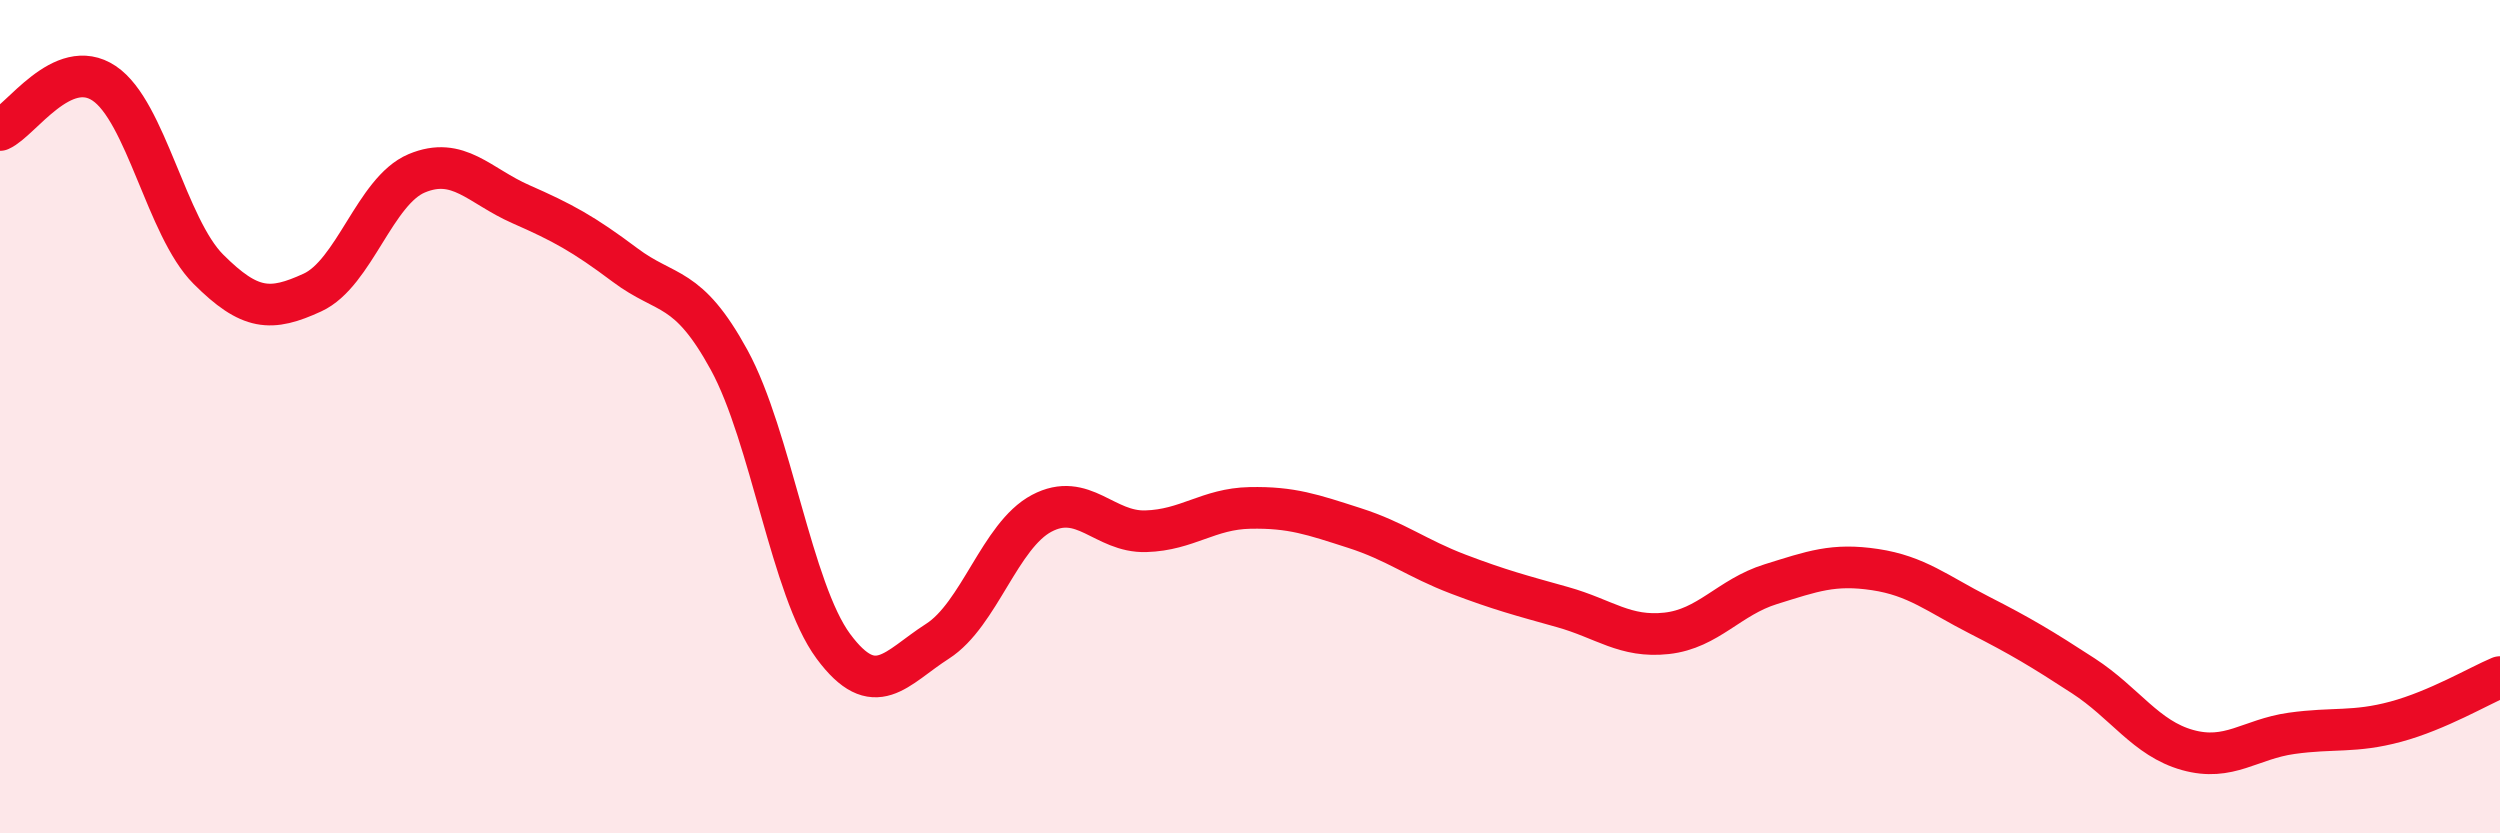
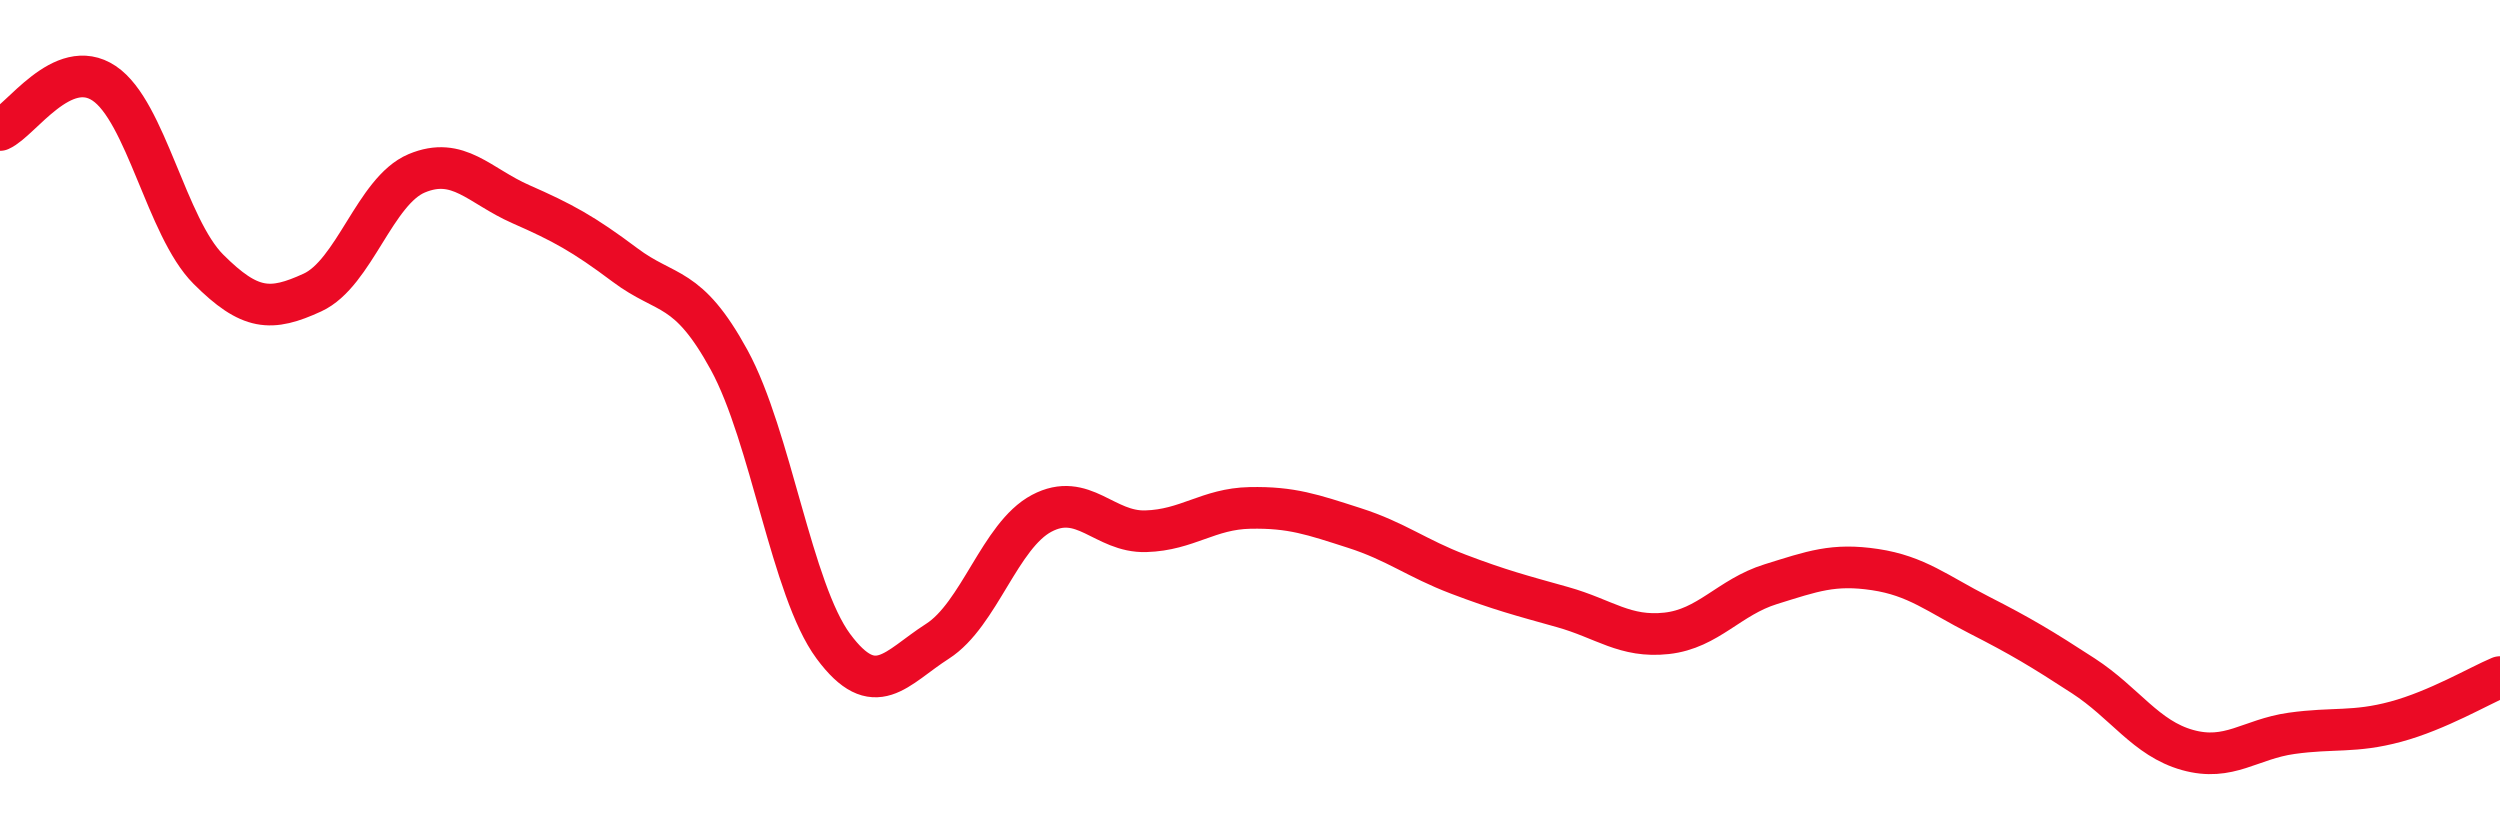
<svg xmlns="http://www.w3.org/2000/svg" width="60" height="20" viewBox="0 0 60 20">
-   <path d="M 0,3.12 C 0.5,2.9 1.5,1.33 2.5,2 C 3.5,2.67 4,5.46 5,6.46 C 6,7.46 6.5,7.48 7.5,7.02 C 8.5,6.56 9,4.58 10,4.16 C 11,3.74 11.5,4.46 12.5,4.9 C 13.5,5.34 14,5.61 15,6.36 C 16,7.11 16.5,6.81 17.5,8.64 C 18.5,10.47 19,14.16 20,15.51 C 21,16.86 21.5,16.03 22.5,15.39 C 23.5,14.75 24,12.85 25,12.32 C 26,11.79 26.5,12.78 27.5,12.75 C 28.5,12.72 29,12.21 30,12.19 C 31,12.17 31.5,12.35 32.5,12.67 C 33.5,12.99 34,13.4 35,13.78 C 36,14.16 36.5,14.29 37.5,14.57 C 38.5,14.85 39,15.31 40,15.2 C 41,15.09 41.5,14.33 42.5,14.02 C 43.5,13.71 44,13.52 45,13.67 C 46,13.82 46.5,14.25 47.5,14.76 C 48.5,15.27 49,15.57 50,16.22 C 51,16.87 51.5,17.72 52.5,18 C 53.5,18.28 54,17.74 55,17.6 C 56,17.46 56.5,17.59 57.5,17.32 C 58.5,17.05 59.5,16.46 60,16.25L60 20L0 20Z" fill="#EB0A25" opacity="0.1" stroke-linecap="round" stroke-linejoin="round" />
  <path d="M 0,3.12 C 0.5,2.9 1.5,1.33 2.5,2 C 3.5,2.67 4,5.46 5,6.46 C 6,7.46 6.5,7.48 7.5,7.02 C 8.5,6.56 9,4.58 10,4.16 C 11,3.74 11.5,4.46 12.5,4.9 C 13.5,5.34 14,5.61 15,6.36 C 16,7.11 16.5,6.81 17.5,8.64 C 18.5,10.47 19,14.16 20,15.51 C 21,16.86 21.5,16.03 22.5,15.39 C 23.5,14.75 24,12.85 25,12.32 C 26,11.79 26.5,12.78 27.5,12.75 C 28.5,12.72 29,12.21 30,12.19 C 31,12.17 31.5,12.35 32.5,12.67 C 33.5,12.99 34,13.4 35,13.78 C 36,14.16 36.5,14.29 37.5,14.57 C 38.5,14.85 39,15.31 40,15.2 C 41,15.09 41.5,14.33 42.5,14.02 C 43.5,13.71 44,13.52 45,13.67 C 46,13.82 46.5,14.25 47.5,14.76 C 48.5,15.27 49,15.57 50,16.22 C 51,16.87 51.5,17.72 52.5,18 C 53.5,18.28 54,17.74 55,17.6 C 56,17.46 56.5,17.59 57.5,17.32 C 58.5,17.05 59.5,16.46 60,16.25" stroke="#EB0A25" stroke-width="1" fill="none" stroke-linecap="round" stroke-linejoin="round" />
</svg>